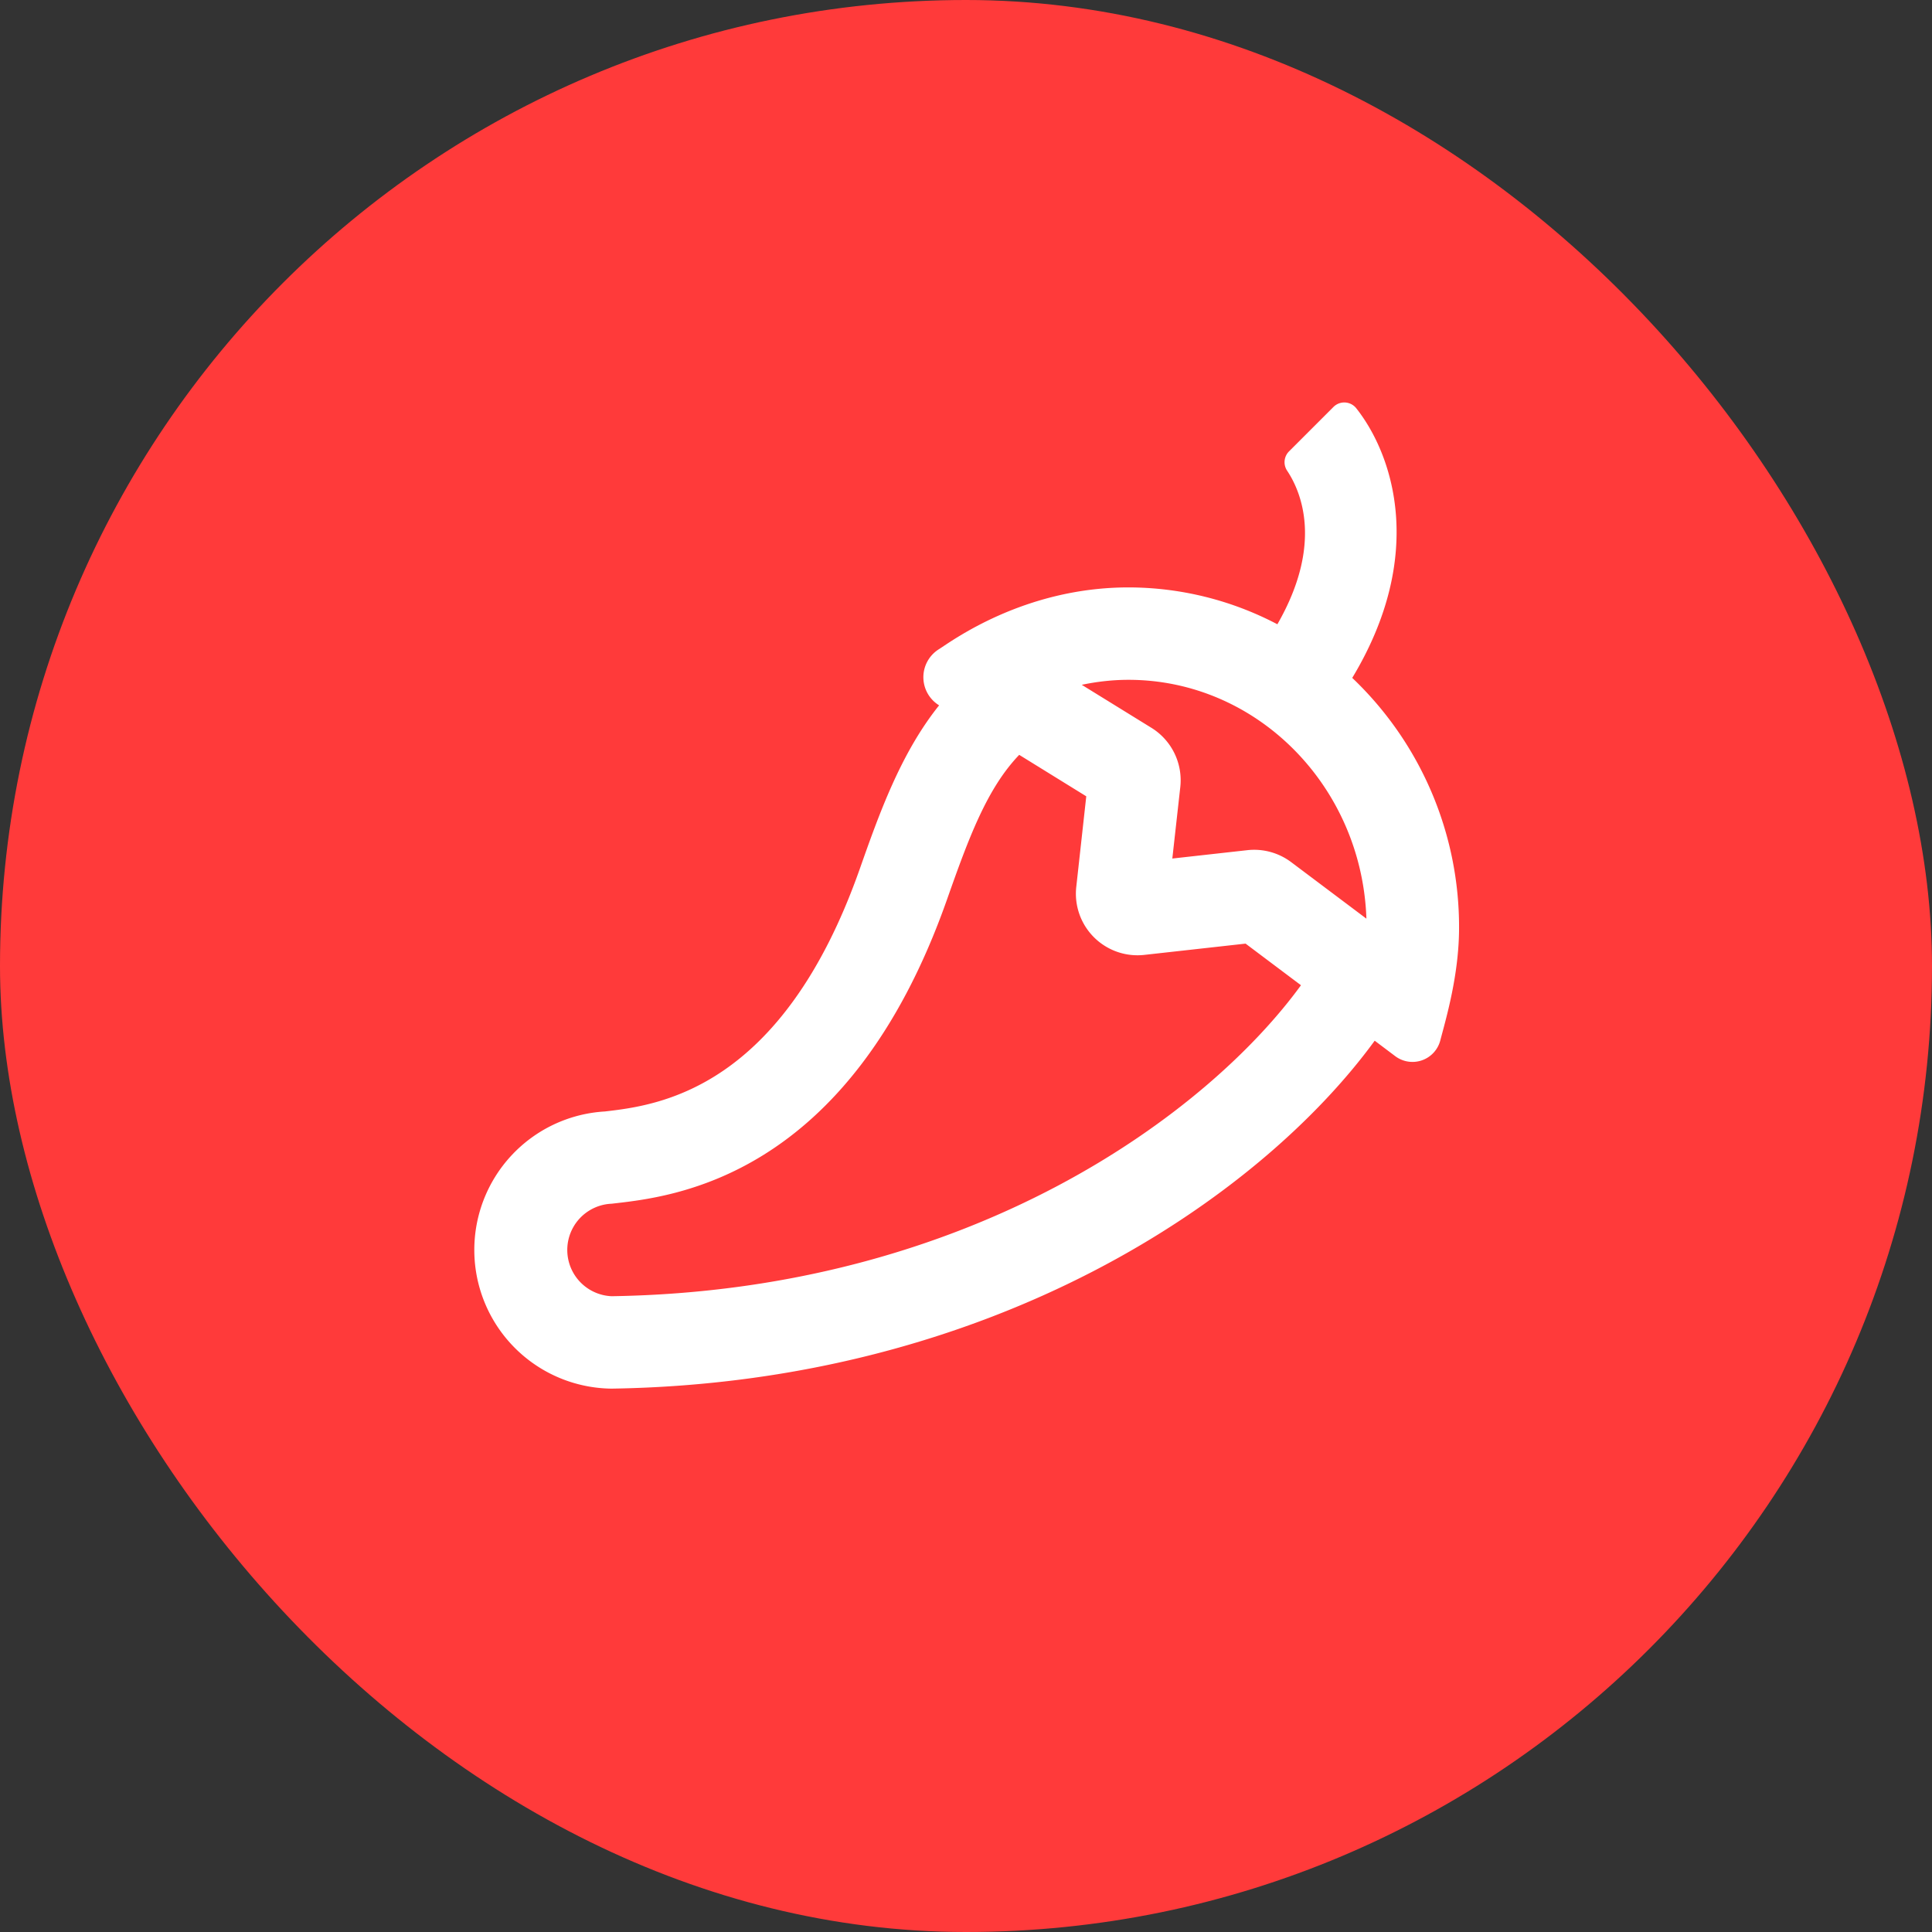
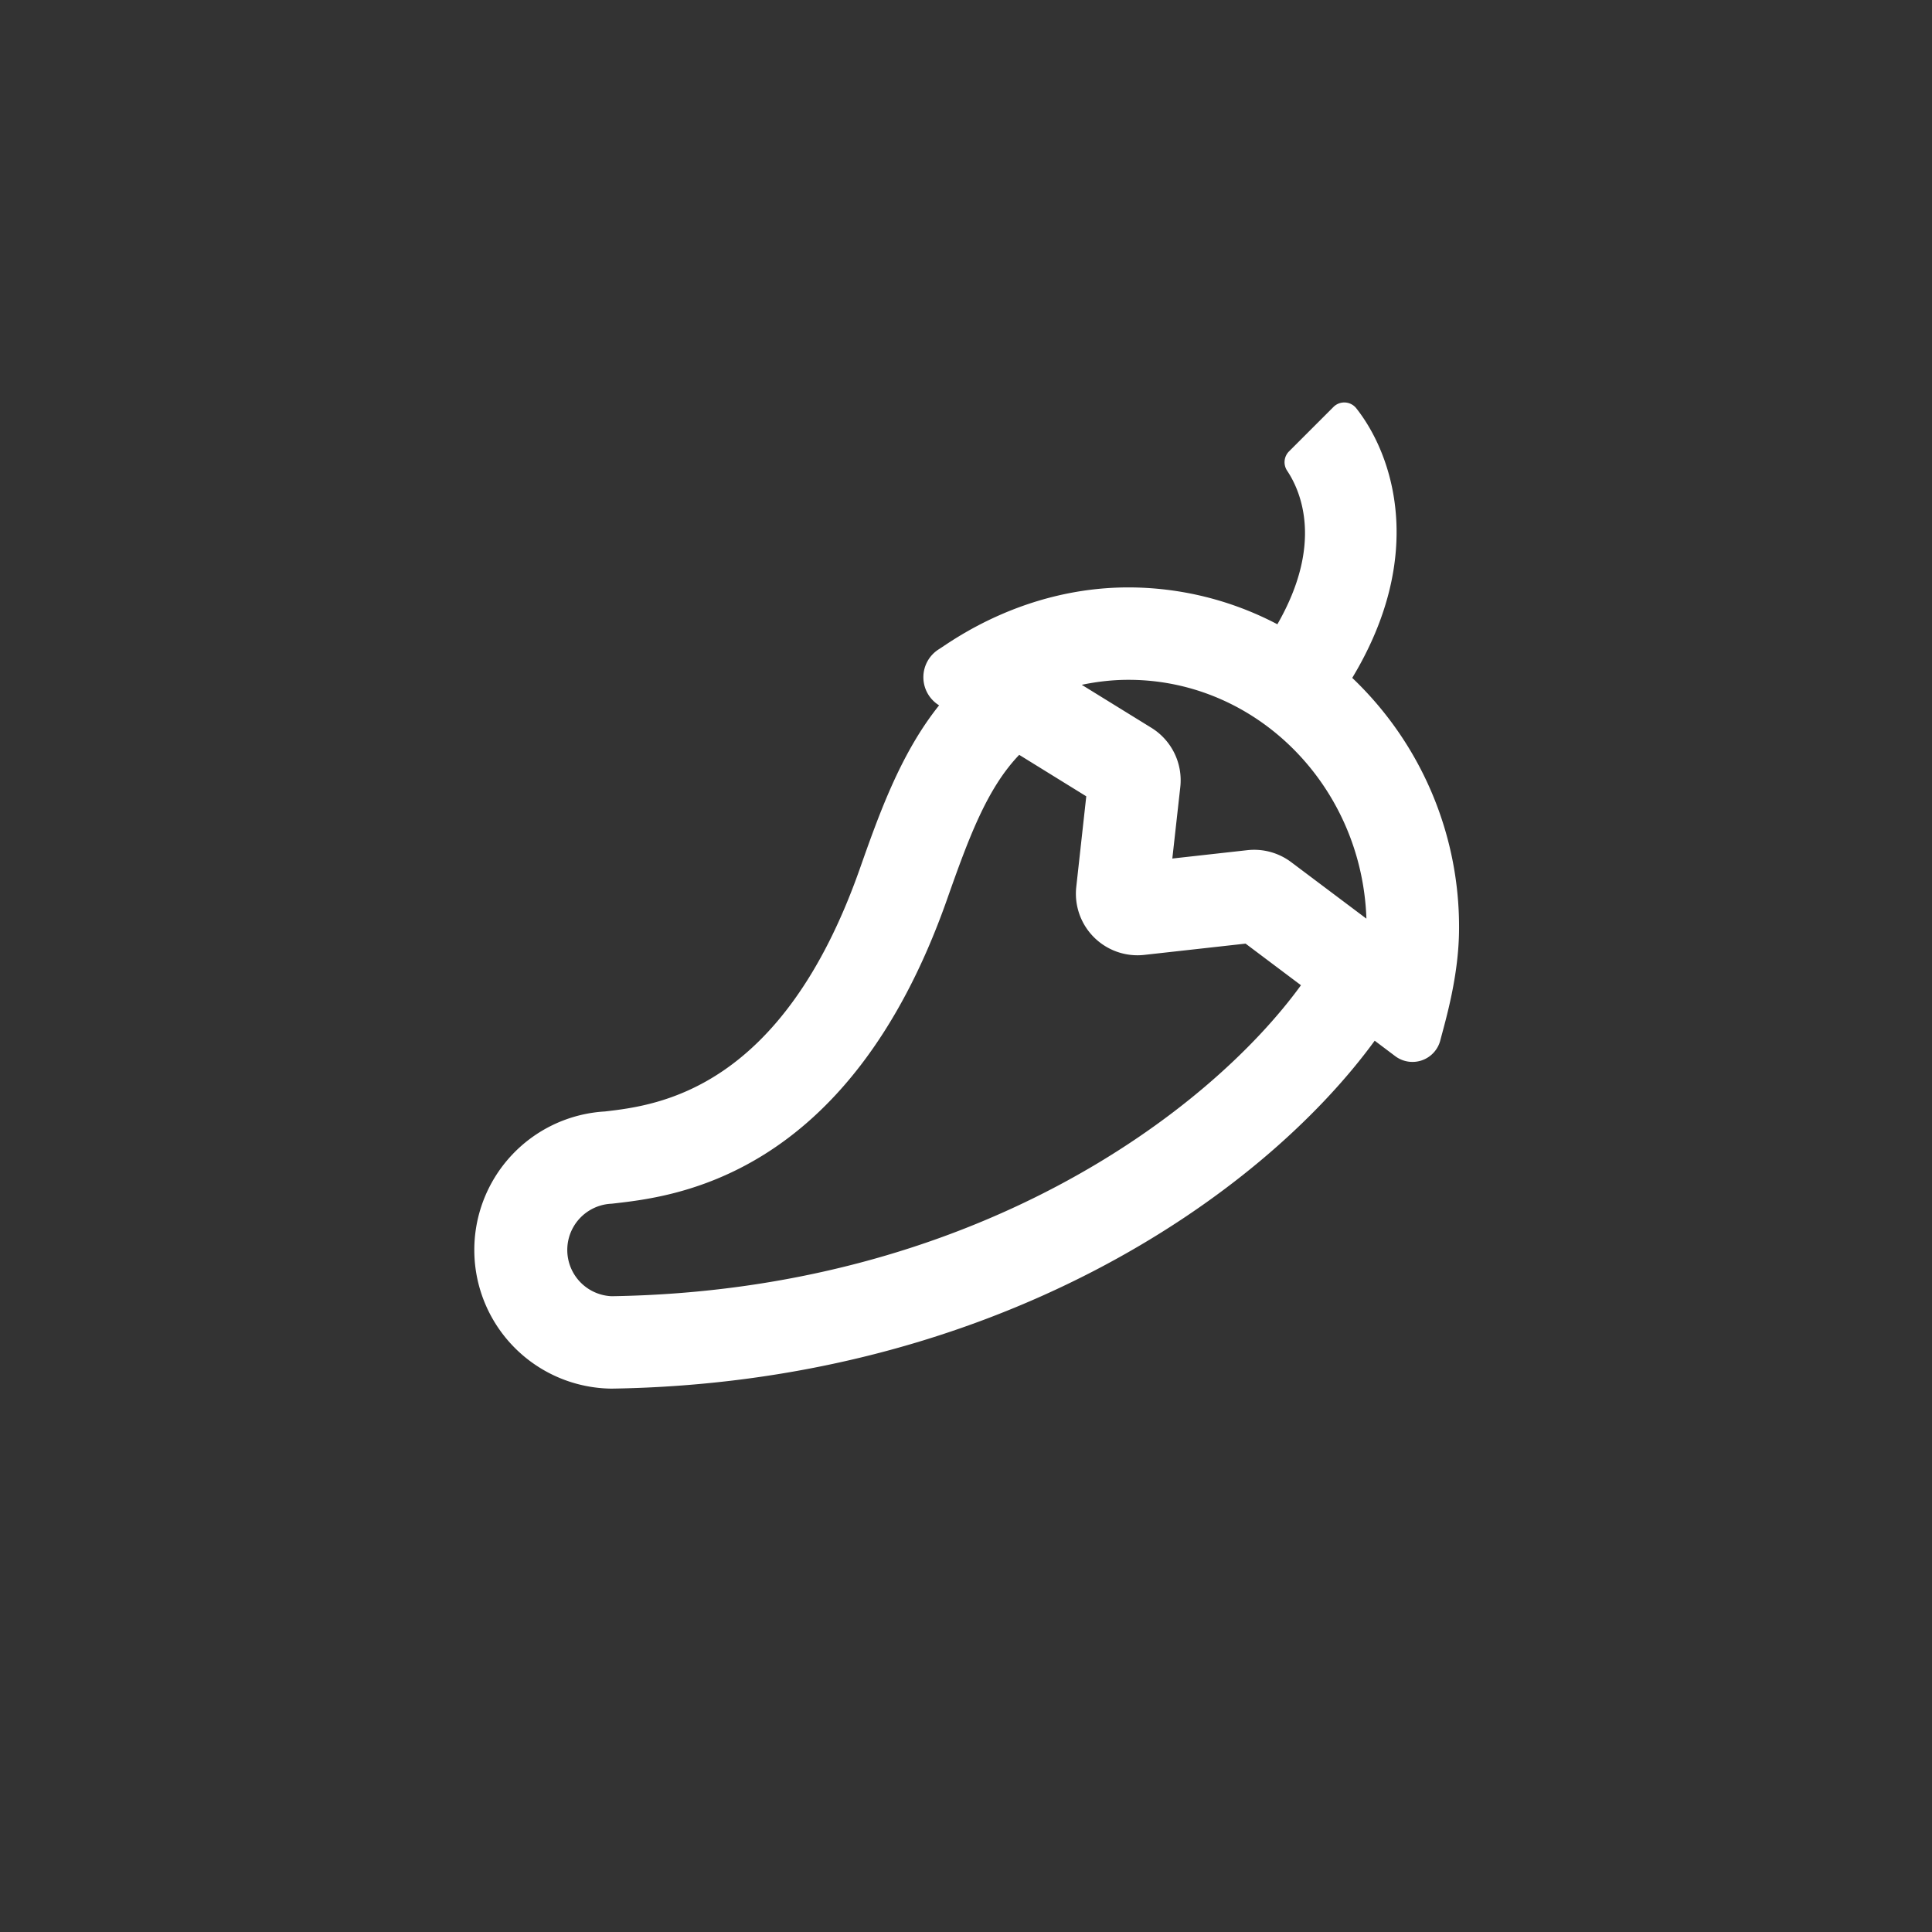
<svg xmlns="http://www.w3.org/2000/svg" width="24" height="24" fill="none">
  <rect width="100%" height="100%" fill="#333333" stroke="none" />
-   <rect width="24" height="24" rx="12" fill="#FF3A3A" />
  <path d="M16.798 8.421c.918-1.522.513-2.765.048-3.352a.19.19 0 00-.283-.012l-.55.55a.19.19 0 00-.024.24c.174.26.451.913-.121 1.908a3.982 3.982 0 00-1.85-.458c-1.31 0-2.21.678-2.355.768a.41.41 0 00.003.697c-.474.592-.74 1.334-.986 2.033-.967 2.741-2.497 2.935-3.165 3.012a1.723 1.723 0 00.082 3.443c4.728-.072 8.055-2.369 9.48-4.322l.255.192a.357.357 0 00.56-.196c.066-.254.233-.807.233-1.399a4.269 4.269 0 00-1.327-3.104zm-2.78.024c1.595 0 2.9 1.321 2.956 2.967l-.933-.701a.766.766 0 00-.545-.15l-.933.104.099-.888a.766.766 0 00-.359-.736l-.865-.534c.19-.04.385-.062.58-.062zm-6.42 7.657a.575.575 0 010-1.149c.728-.084 2.934-.286 4.165-3.776.268-.76.495-1.38.898-1.8l.833.515-.124 1.124a.765.765 0 00.845.846l1.258-.14.688.517c-1.145 1.575-4.083 3.794-8.564 3.863z" fill="#fff" />
</svg>